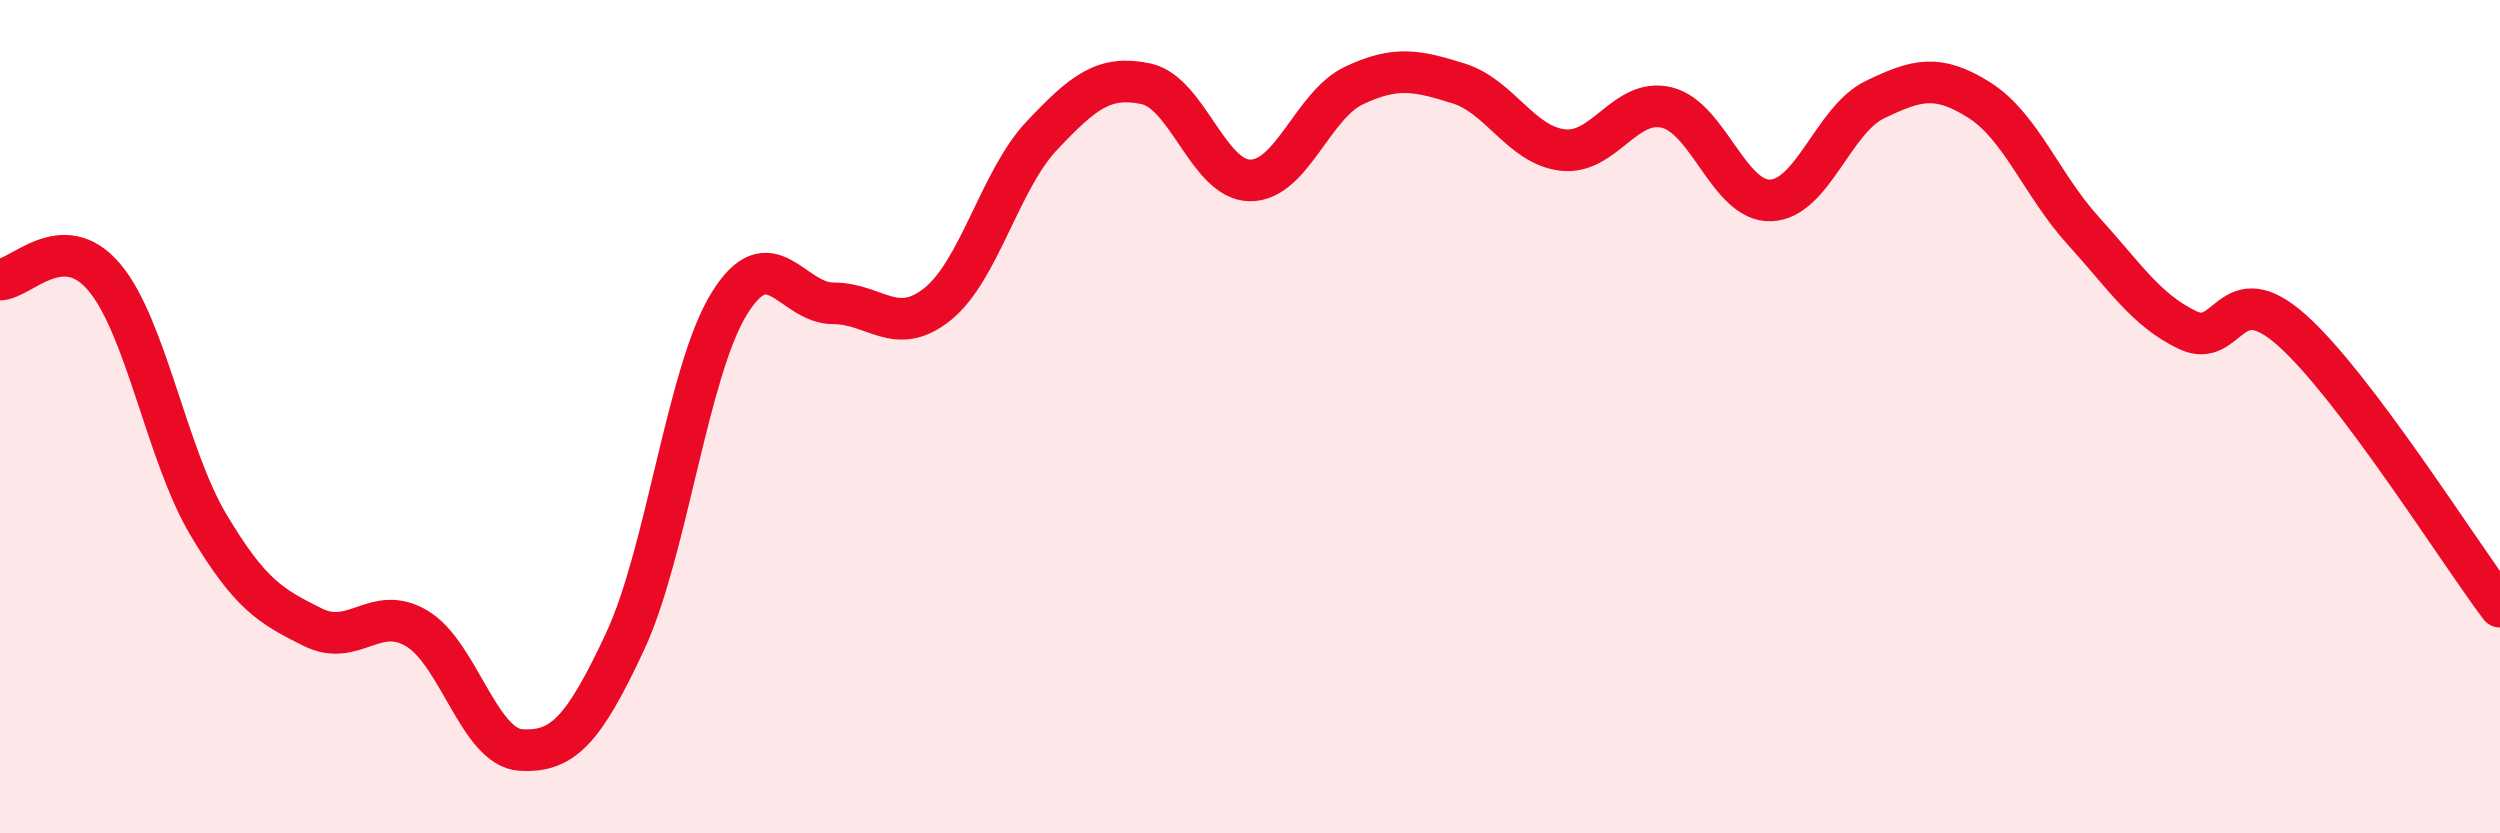
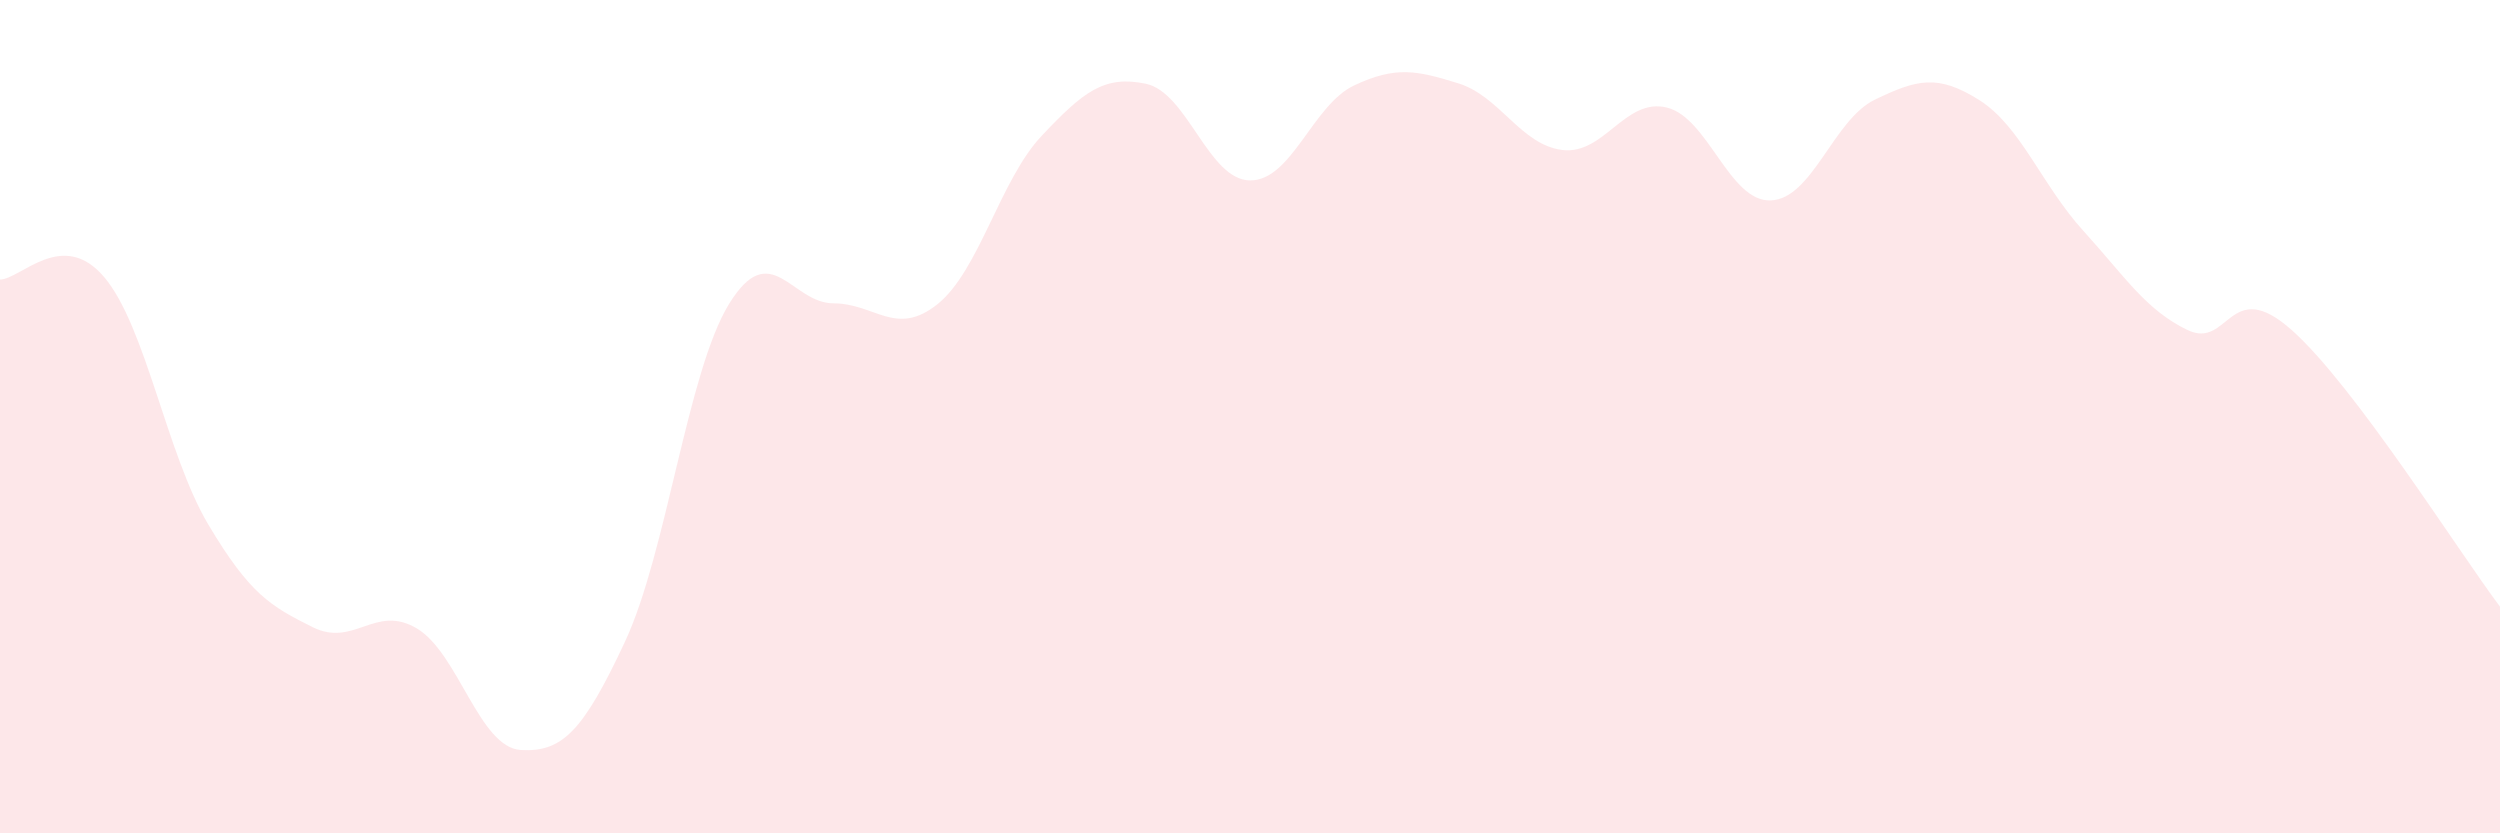
<svg xmlns="http://www.w3.org/2000/svg" width="60" height="20" viewBox="0 0 60 20">
  <path d="M 0,6.71 C 0.5,6.7 1.5,5.47 2.5,6.65 C 3.5,7.83 4,10.91 5,12.59 C 6,14.27 6.5,14.55 7.5,15.05 C 8.5,15.55 9,14.49 10,15.08 C 11,15.67 11.5,17.94 12.5,18 C 13.5,18.06 14,17.54 15,15.4 C 16,13.26 16.5,8.91 17.5,7.29 C 18.5,5.67 19,7.28 20,7.28 C 21,7.28 21.5,8.1 22.5,7.3 C 23.5,6.5 24,4.32 25,3.26 C 26,2.2 26.5,1.8 27.5,2.01 C 28.5,2.22 29,4.32 30,4.33 C 31,4.34 31.5,2.52 32.5,2.05 C 33.5,1.58 34,1.69 35,2 C 36,2.31 36.5,3.48 37.5,3.6 C 38.5,3.72 39,2.34 40,2.58 C 41,2.82 41.5,4.85 42.5,4.81 C 43.5,4.77 44,2.87 45,2.39 C 46,1.91 46.5,1.77 47.5,2.4 C 48.5,3.03 49,4.44 50,5.54 C 51,6.64 51.5,7.44 52.5,7.92 C 53.5,8.4 53.5,6.59 55,7.92 C 56.5,9.25 59,13.23 60,14.56L60 20L0 20Z" fill="#EB0A25" opacity="0.1" stroke-linecap="round" stroke-linejoin="round" />
-   <path d="M 0,6.71 C 0.5,6.7 1.5,5.47 2.5,6.65 C 3.5,7.83 4,10.91 5,12.59 C 6,14.27 6.5,14.55 7.5,15.05 C 8.5,15.55 9,14.49 10,15.08 C 11,15.67 11.5,17.94 12.5,18 C 13.5,18.06 14,17.54 15,15.4 C 16,13.26 16.5,8.91 17.5,7.29 C 18.5,5.67 19,7.28 20,7.28 C 21,7.28 21.5,8.1 22.5,7.3 C 23.5,6.5 24,4.32 25,3.26 C 26,2.2 26.5,1.8 27.5,2.01 C 28.5,2.22 29,4.32 30,4.33 C 31,4.34 31.5,2.52 32.5,2.05 C 33.5,1.58 34,1.69 35,2 C 36,2.31 36.5,3.48 37.5,3.6 C 38.5,3.72 39,2.34 40,2.58 C 41,2.82 41.5,4.85 42.5,4.81 C 43.5,4.77 44,2.87 45,2.39 C 46,1.91 46.5,1.77 47.5,2.4 C 48.5,3.03 49,4.44 50,5.54 C 51,6.64 51.5,7.44 52.5,7.92 C 53.5,8.4 53.5,6.59 55,7.92 C 56.5,9.25 59,13.23 60,14.56" stroke="#EB0A25" stroke-width="1" fill="none" stroke-linecap="round" stroke-linejoin="round" />
</svg>